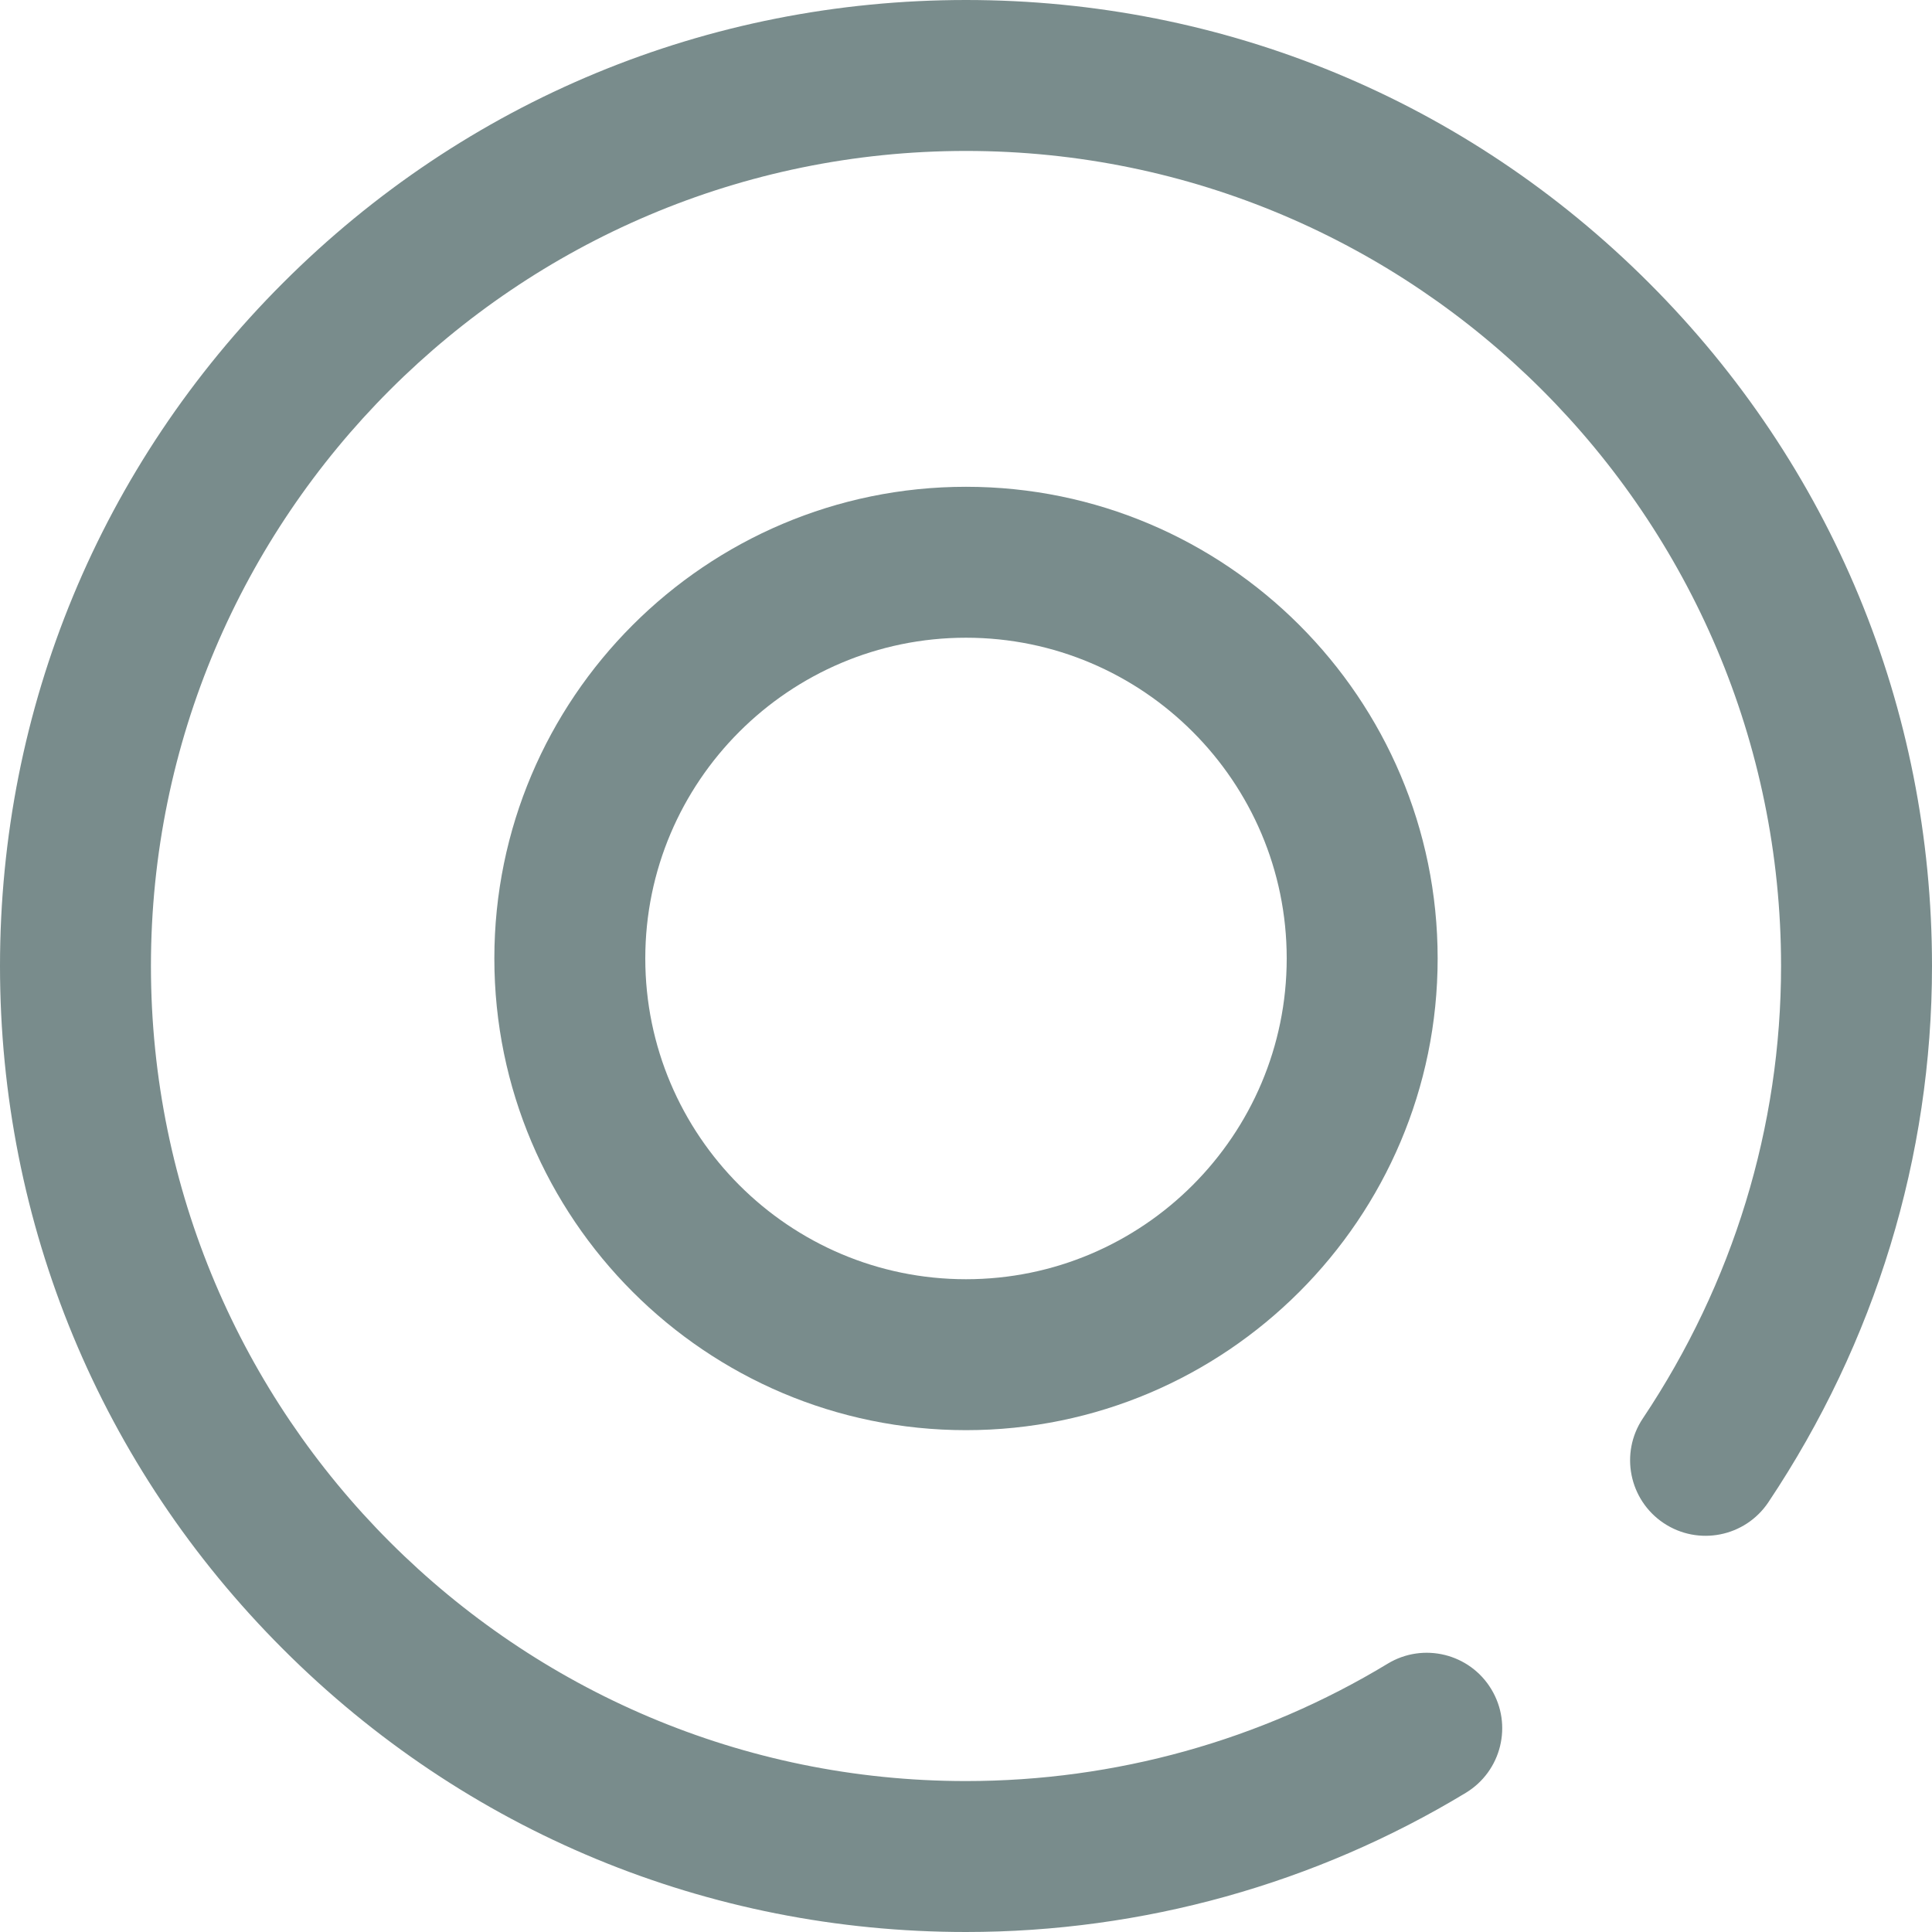
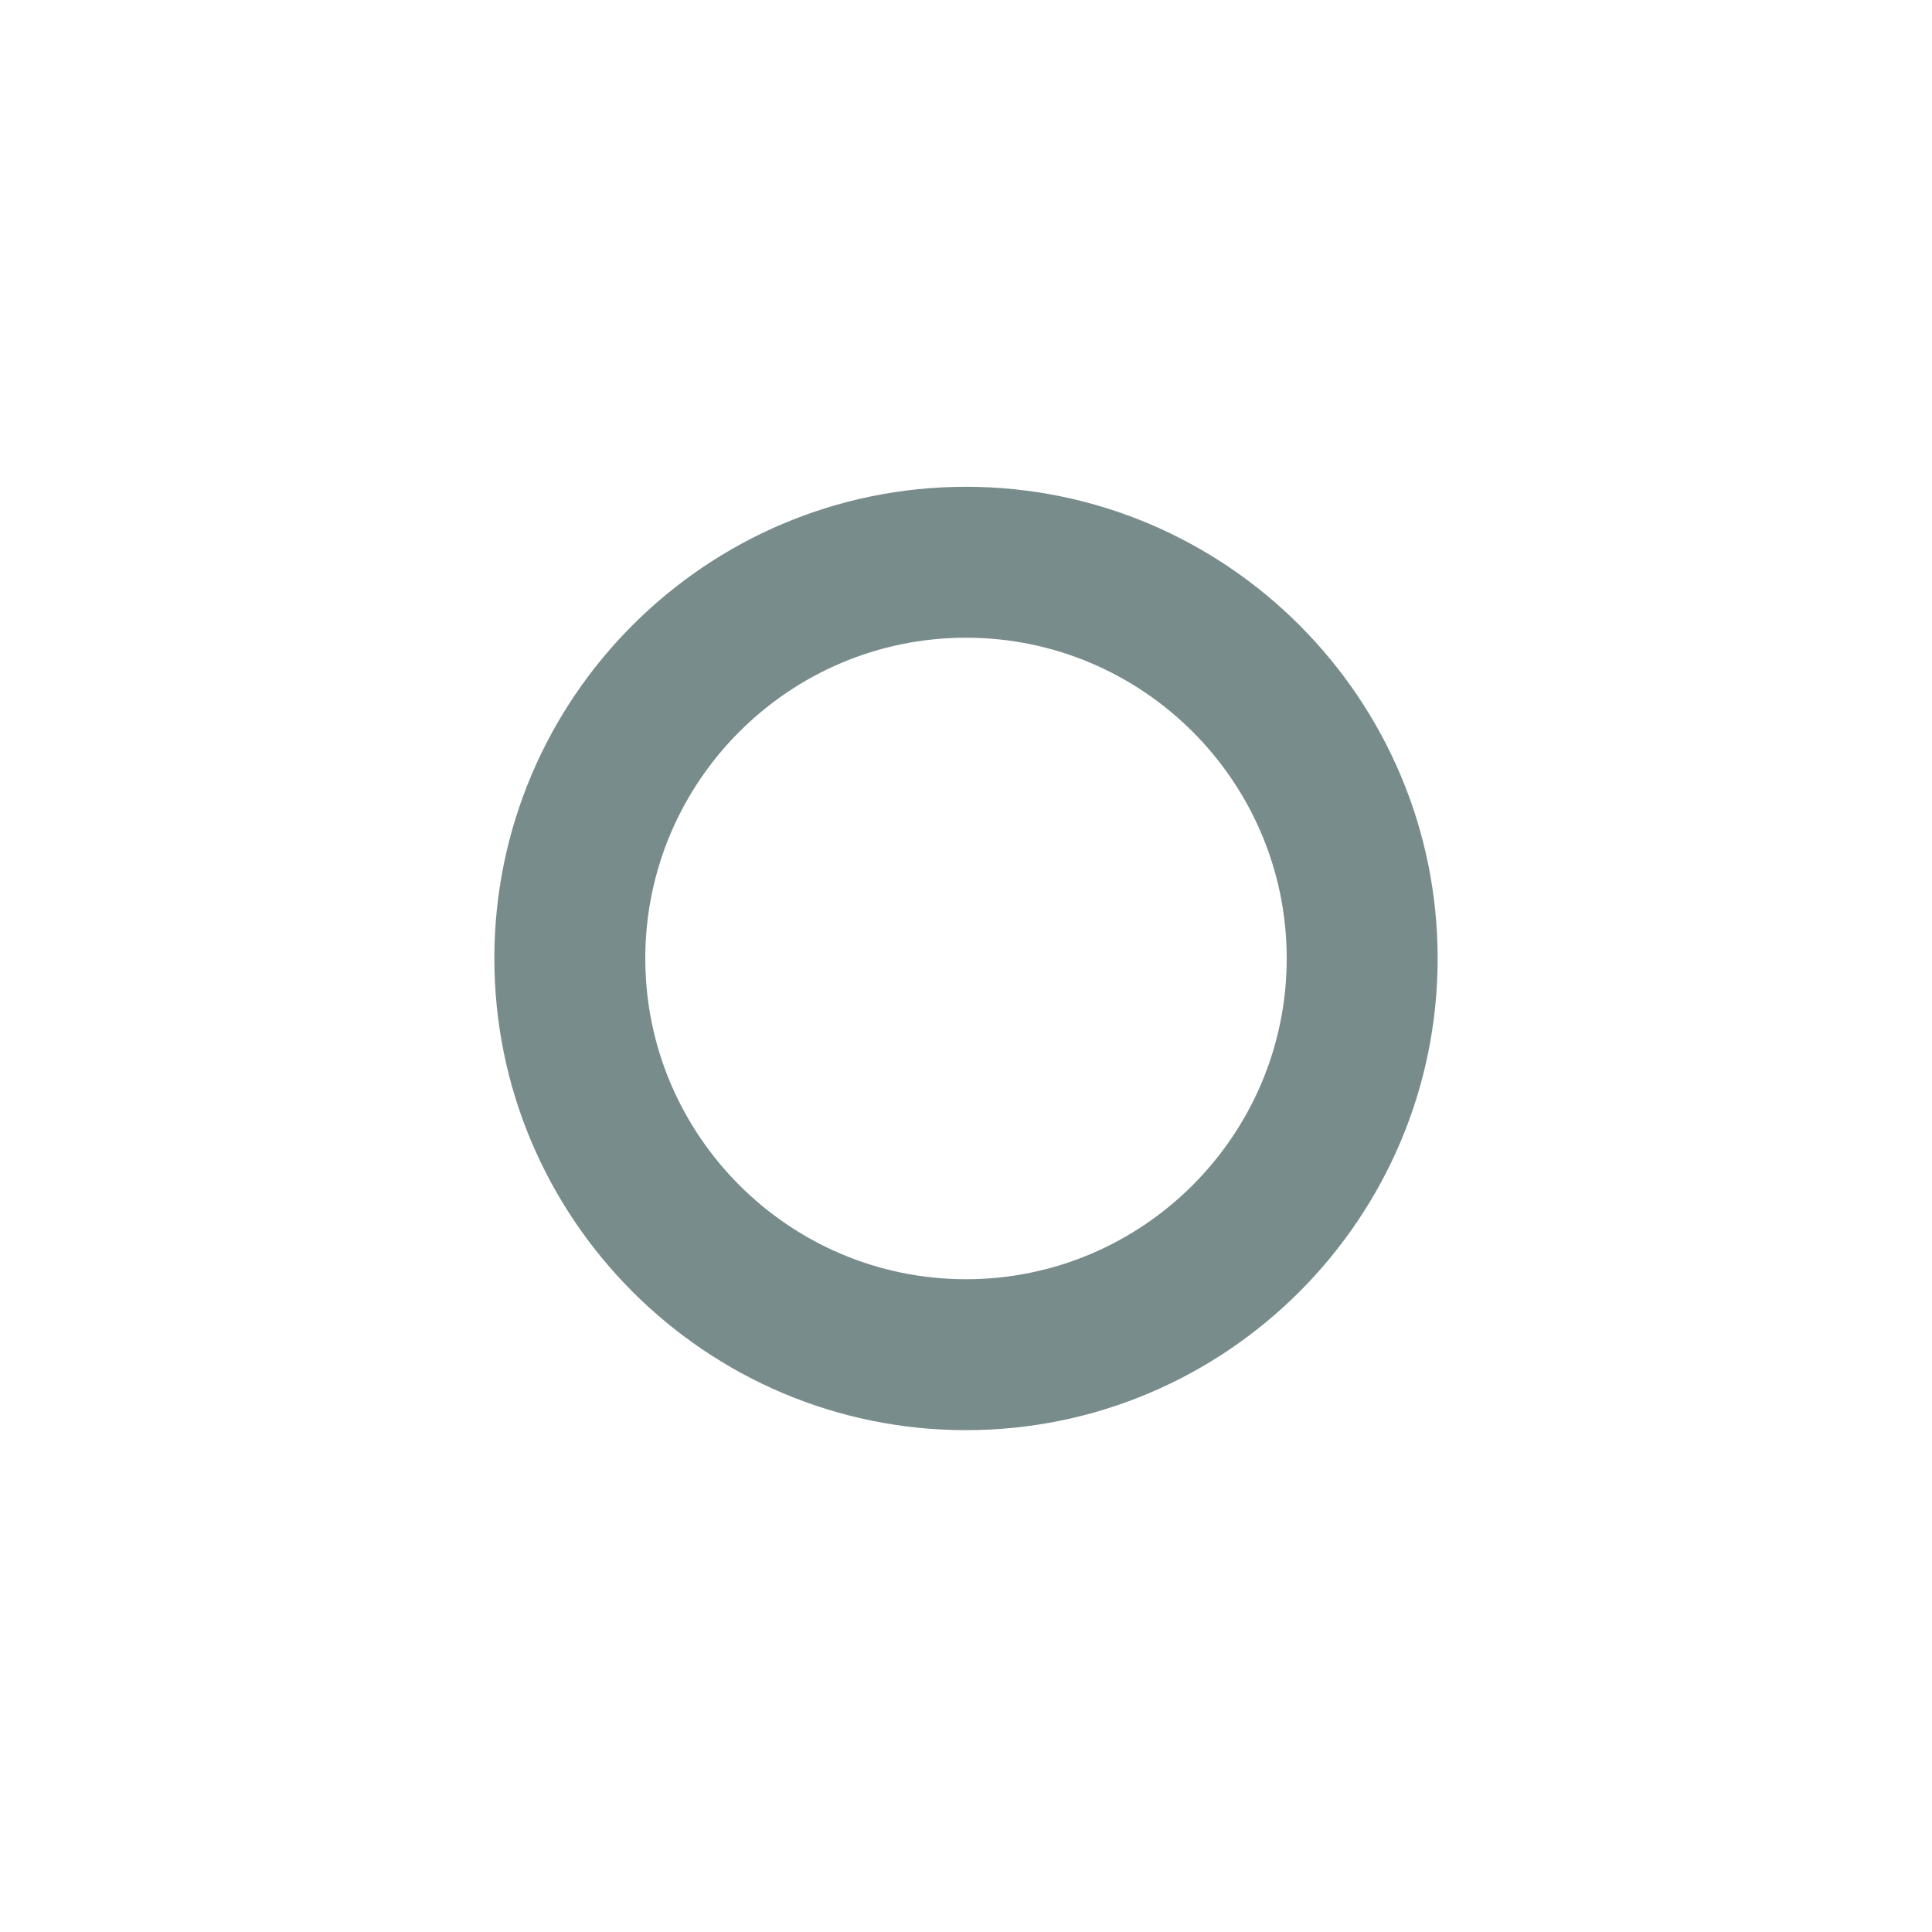
<svg xmlns="http://www.w3.org/2000/svg" width="24" height="24" viewBox="0 0 24 24" fill="none">
-   <path d="M20.485 3.515C18.219 1.248 15.205 0 12 0C8.795 0 5.781 1.248 3.515 3.515C1.248 5.781 0 8.795 0 12C0 15.205 1.248 18.219 3.515 20.485C5.781 22.752 8.795 24 12 24C14.194 24 16.341 23.402 18.209 22.271C18.652 22.002 18.794 21.426 18.525 20.983C18.257 20.54 17.68 20.399 17.238 20.667C15.663 21.621 13.852 22.125 12 22.125C6.417 22.125 1.875 17.583 1.875 12C1.875 6.417 6.417 1.875 12 1.875C17.583 1.875 22.125 6.417 22.125 12C22.125 13.996 21.531 15.94 20.408 17.62C20.12 18.05 20.236 18.632 20.666 18.92C21.097 19.208 21.679 19.092 21.967 18.662C23.297 16.672 24 14.369 24 12C24 8.795 22.752 5.781 20.485 3.515Z" fill="#798C8C" />
  <path d="M6.141 11.906C6.141 15.137 8.769 17.766 12 17.766C15.231 17.766 17.859 15.137 17.859 11.906C17.859 8.675 15.231 6.047 12 6.047C8.769 6.047 6.141 8.675 6.141 11.906ZM15.984 11.906C15.984 14.103 14.197 15.891 12 15.891C9.803 15.891 8.016 14.103 8.016 11.906C8.016 9.709 9.803 7.922 12 7.922C14.197 7.922 15.984 9.709 15.984 11.906Z" fill="#798C8C" />
</svg>